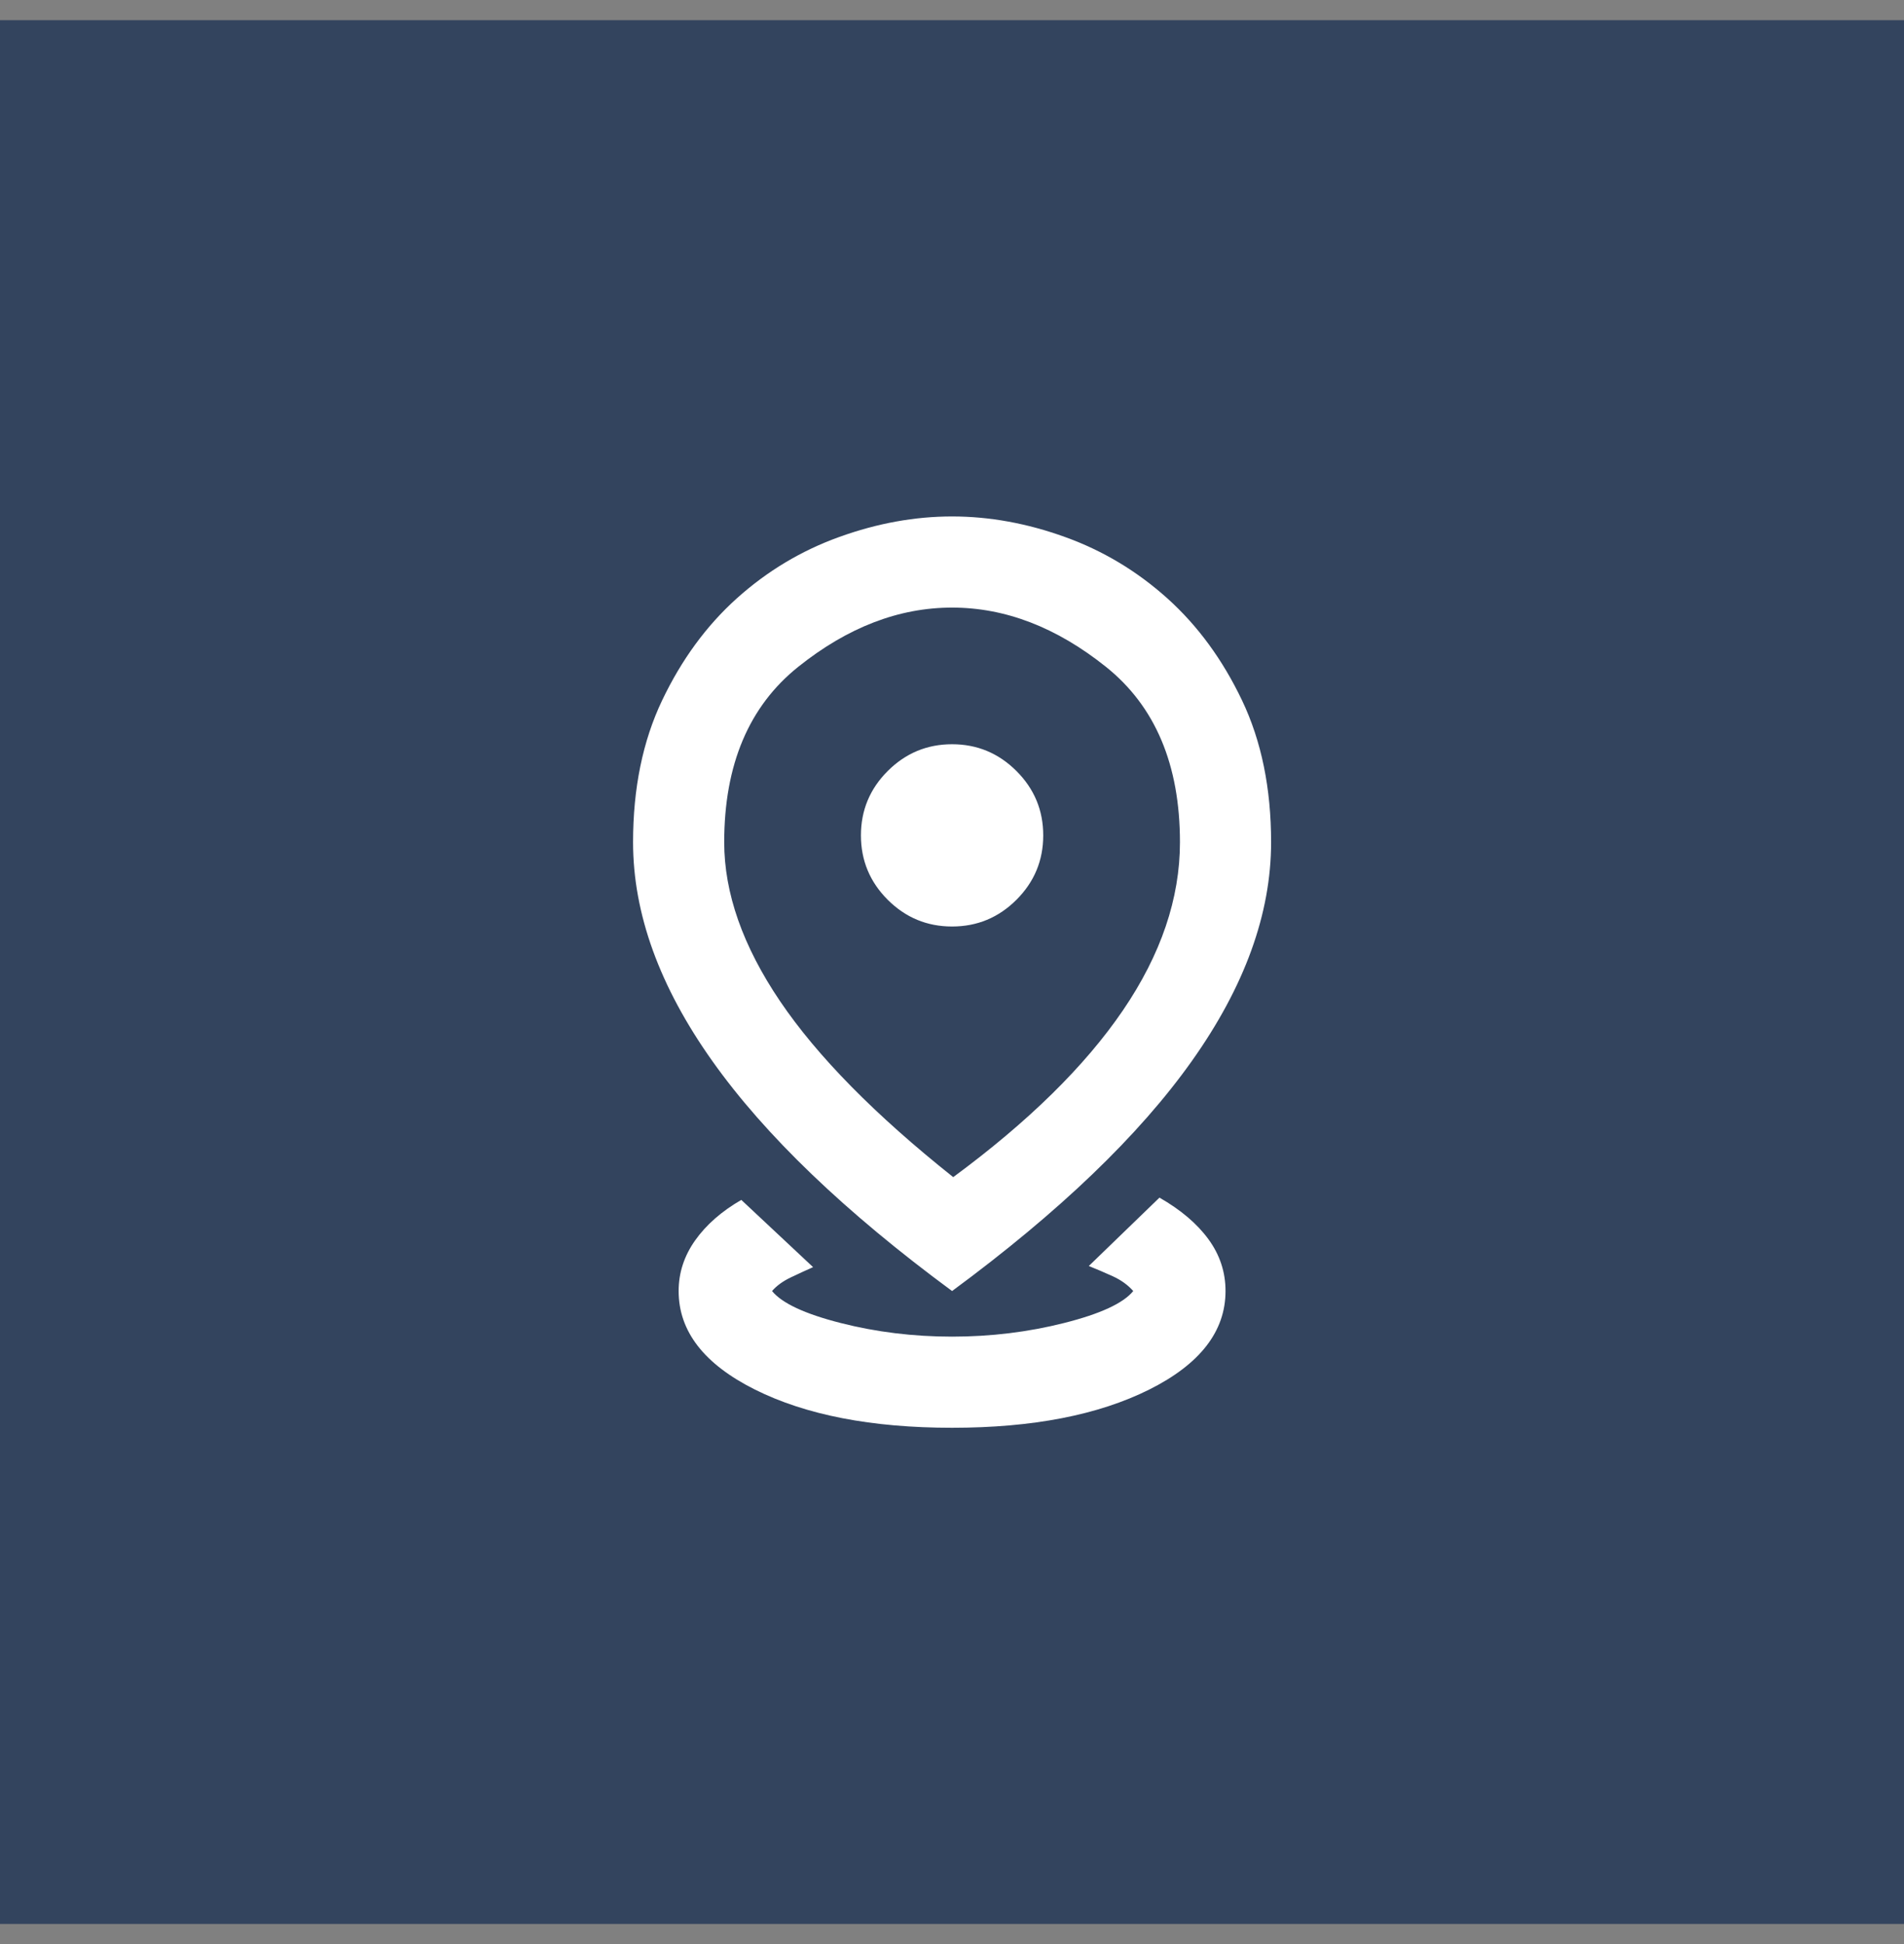
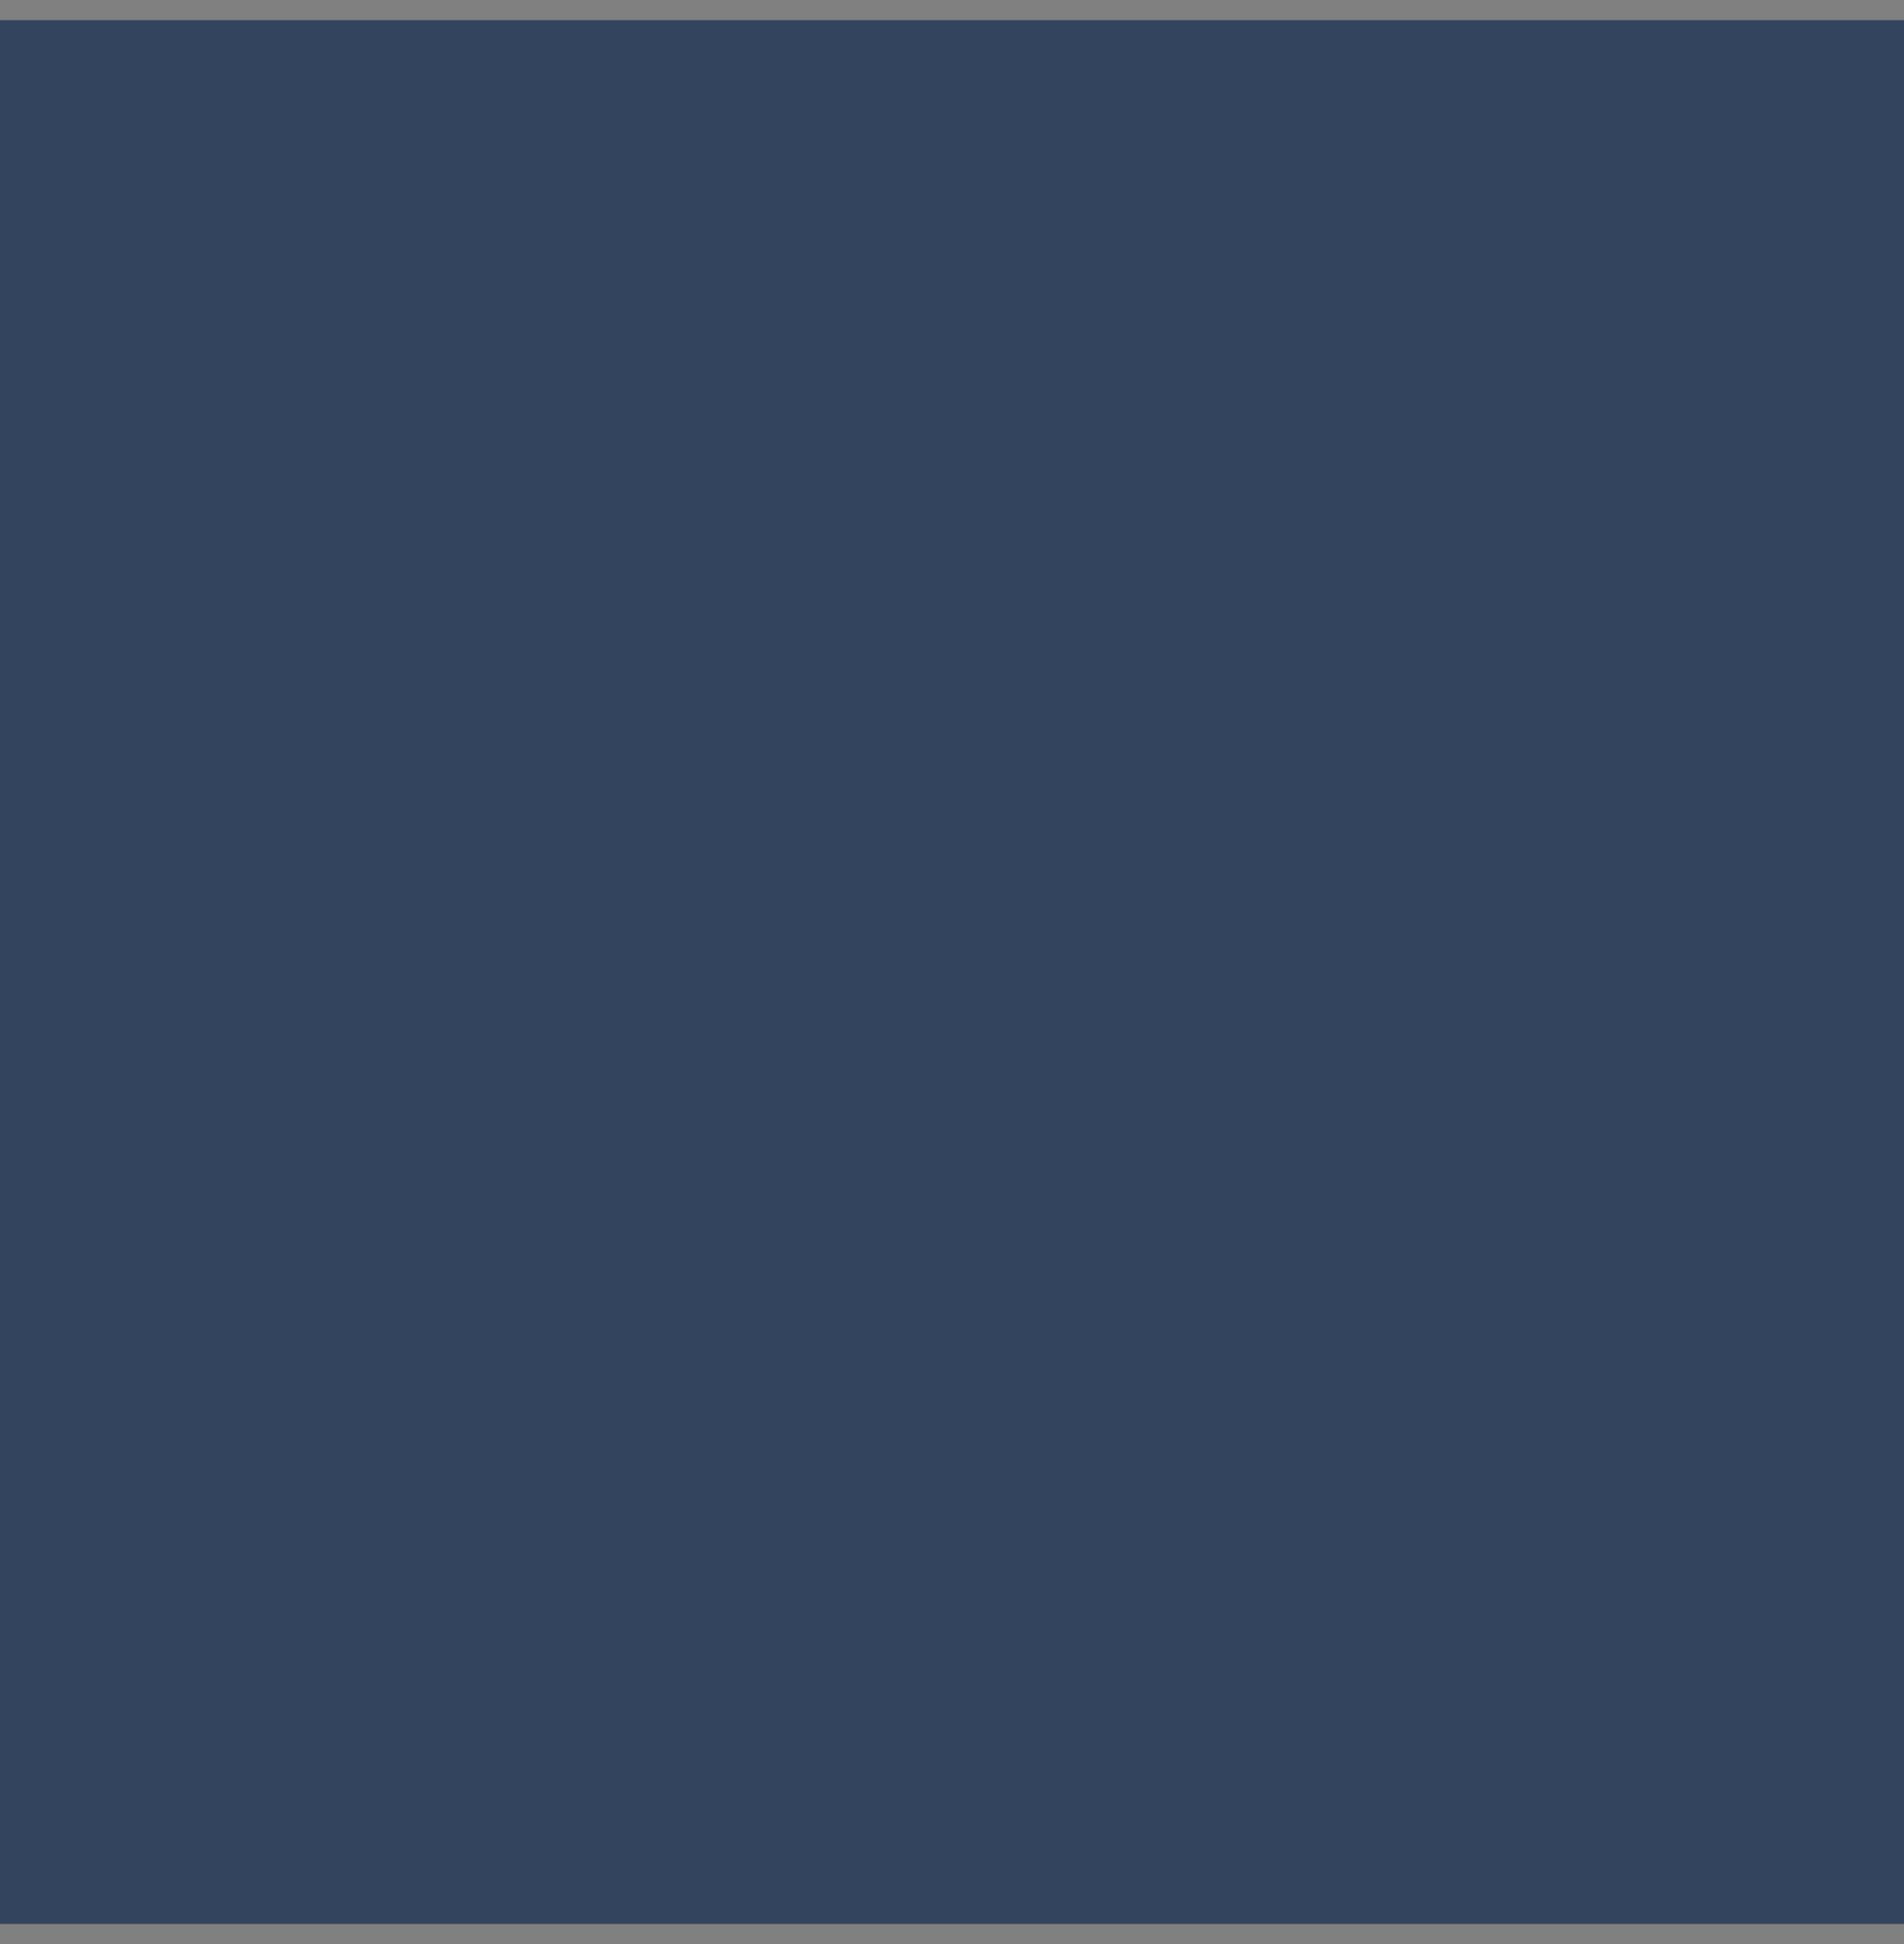
<svg xmlns="http://www.w3.org/2000/svg" width="47" height="48" viewBox="0 0 47 48" fill="none">
  <rect x="0" y="0" width="47" height="48" fill="#808080" stroke="none" />
  <rect width="47" height="47" transform="translate(0 0.5)" fill="#001536" />
  <rect width="47" height="47" transform="translate(0 0.5)" fill="white" fill-opacity="0.2" />
  <mask id="mask0_1543_397" style="mask-type:alpha" maskUnits="userSpaceOnUse" x="10" y="10" width="27" height="28">
    <rect x="10" y="10.5" width="27" height="27" fill="#D9D9D9" />
  </mask>
  <g mask="url(#mask0_1543_397)">
-     <path d="M23.502 35.251C21.515 35.251 19.893 34.936 18.636 34.308C17.38 33.68 16.752 32.869 16.752 31.875C16.752 31.425 16.888 31.008 17.16 30.624C17.432 30.24 17.811 29.907 18.299 29.625L20.071 31.285C19.902 31.36 19.719 31.444 19.522 31.538C19.325 31.632 19.171 31.744 19.058 31.875C19.302 32.175 19.864 32.438 20.746 32.663C21.627 32.888 22.546 33.001 23.502 33.001C24.458 33.001 25.382 32.888 26.272 32.663C27.163 32.438 27.73 32.175 27.974 31.875C27.843 31.726 27.674 31.604 27.468 31.51C27.261 31.416 27.064 31.332 26.877 31.257L28.621 29.569C29.146 29.869 29.549 30.211 29.83 30.596C30.111 30.98 30.252 31.407 30.252 31.875C30.252 32.869 29.624 33.68 28.368 34.308C27.111 34.936 25.489 35.251 23.502 35.251ZM23.53 29.063C25.386 27.694 26.783 26.321 27.721 24.943C28.658 23.565 29.127 22.182 29.127 20.794C29.127 18.882 28.518 17.438 27.299 16.463C26.08 15.488 24.814 15.001 23.502 15.001C22.189 15.001 20.924 15.488 19.705 16.463C18.486 17.438 17.877 18.882 17.877 20.794C17.877 22.05 18.336 23.358 19.255 24.718C20.174 26.077 21.599 27.526 23.53 29.063ZM23.502 31.875C20.858 29.925 18.885 28.032 17.582 26.194C16.279 24.357 15.627 22.557 15.627 20.794C15.627 19.463 15.866 18.296 16.344 17.293C16.822 16.29 17.436 15.45 18.186 14.775C18.936 14.101 19.78 13.594 20.718 13.257C21.655 12.919 22.583 12.751 23.502 12.751C24.421 12.751 25.349 12.919 26.286 13.257C27.224 13.594 28.068 14.101 28.818 14.775C29.568 15.45 30.182 16.29 30.66 17.293C31.138 18.296 31.377 19.463 31.377 20.794C31.377 22.557 30.725 24.357 29.422 26.194C28.119 28.032 26.146 29.925 23.502 31.875ZM23.502 22.875C24.121 22.875 24.65 22.655 25.091 22.215C25.532 21.774 25.752 21.244 25.752 20.625C25.752 20.007 25.532 19.477 25.091 19.036C24.65 18.596 24.121 18.375 23.502 18.375C22.883 18.375 22.354 18.596 21.913 19.036C21.472 19.477 21.252 20.007 21.252 20.625C21.252 21.244 21.472 21.774 21.913 22.215C22.354 22.655 22.883 22.875 23.502 22.875Z" fill="white" />
-   </g>
+     </g>
</svg>